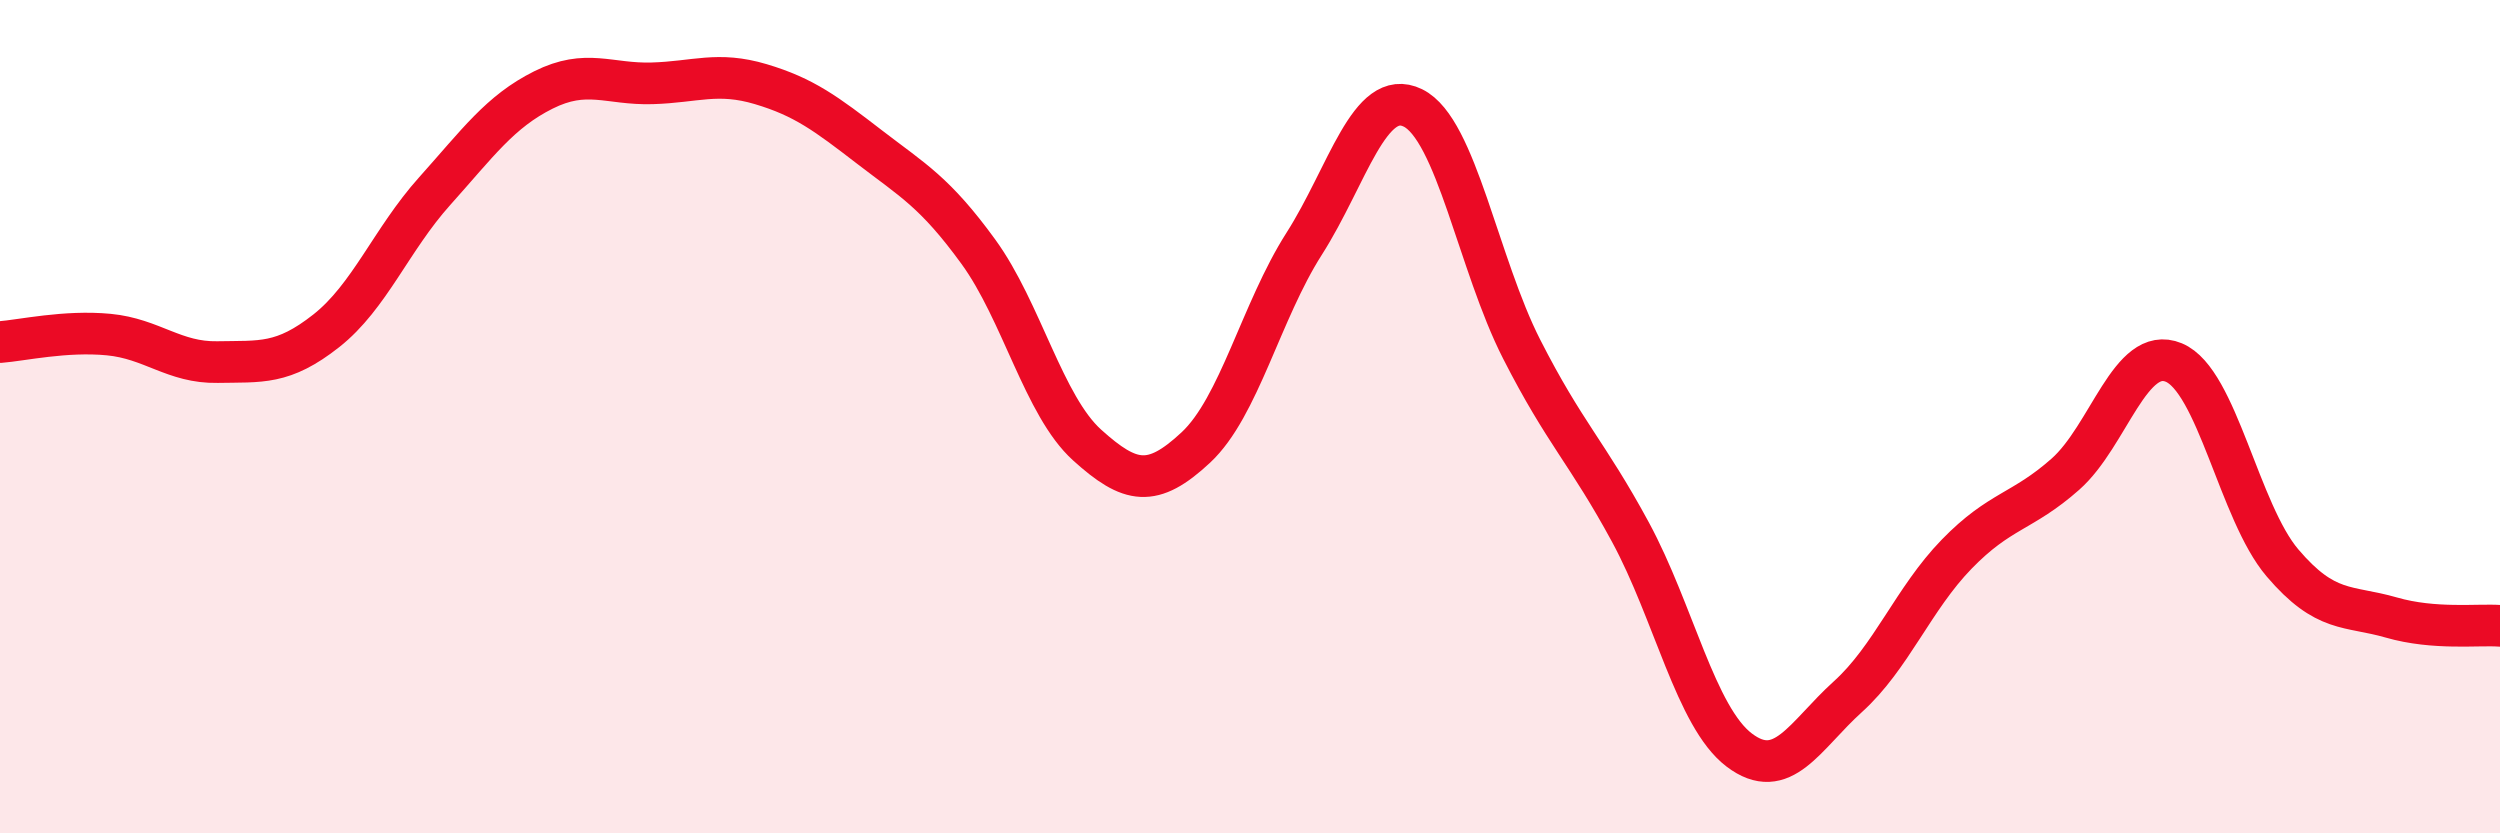
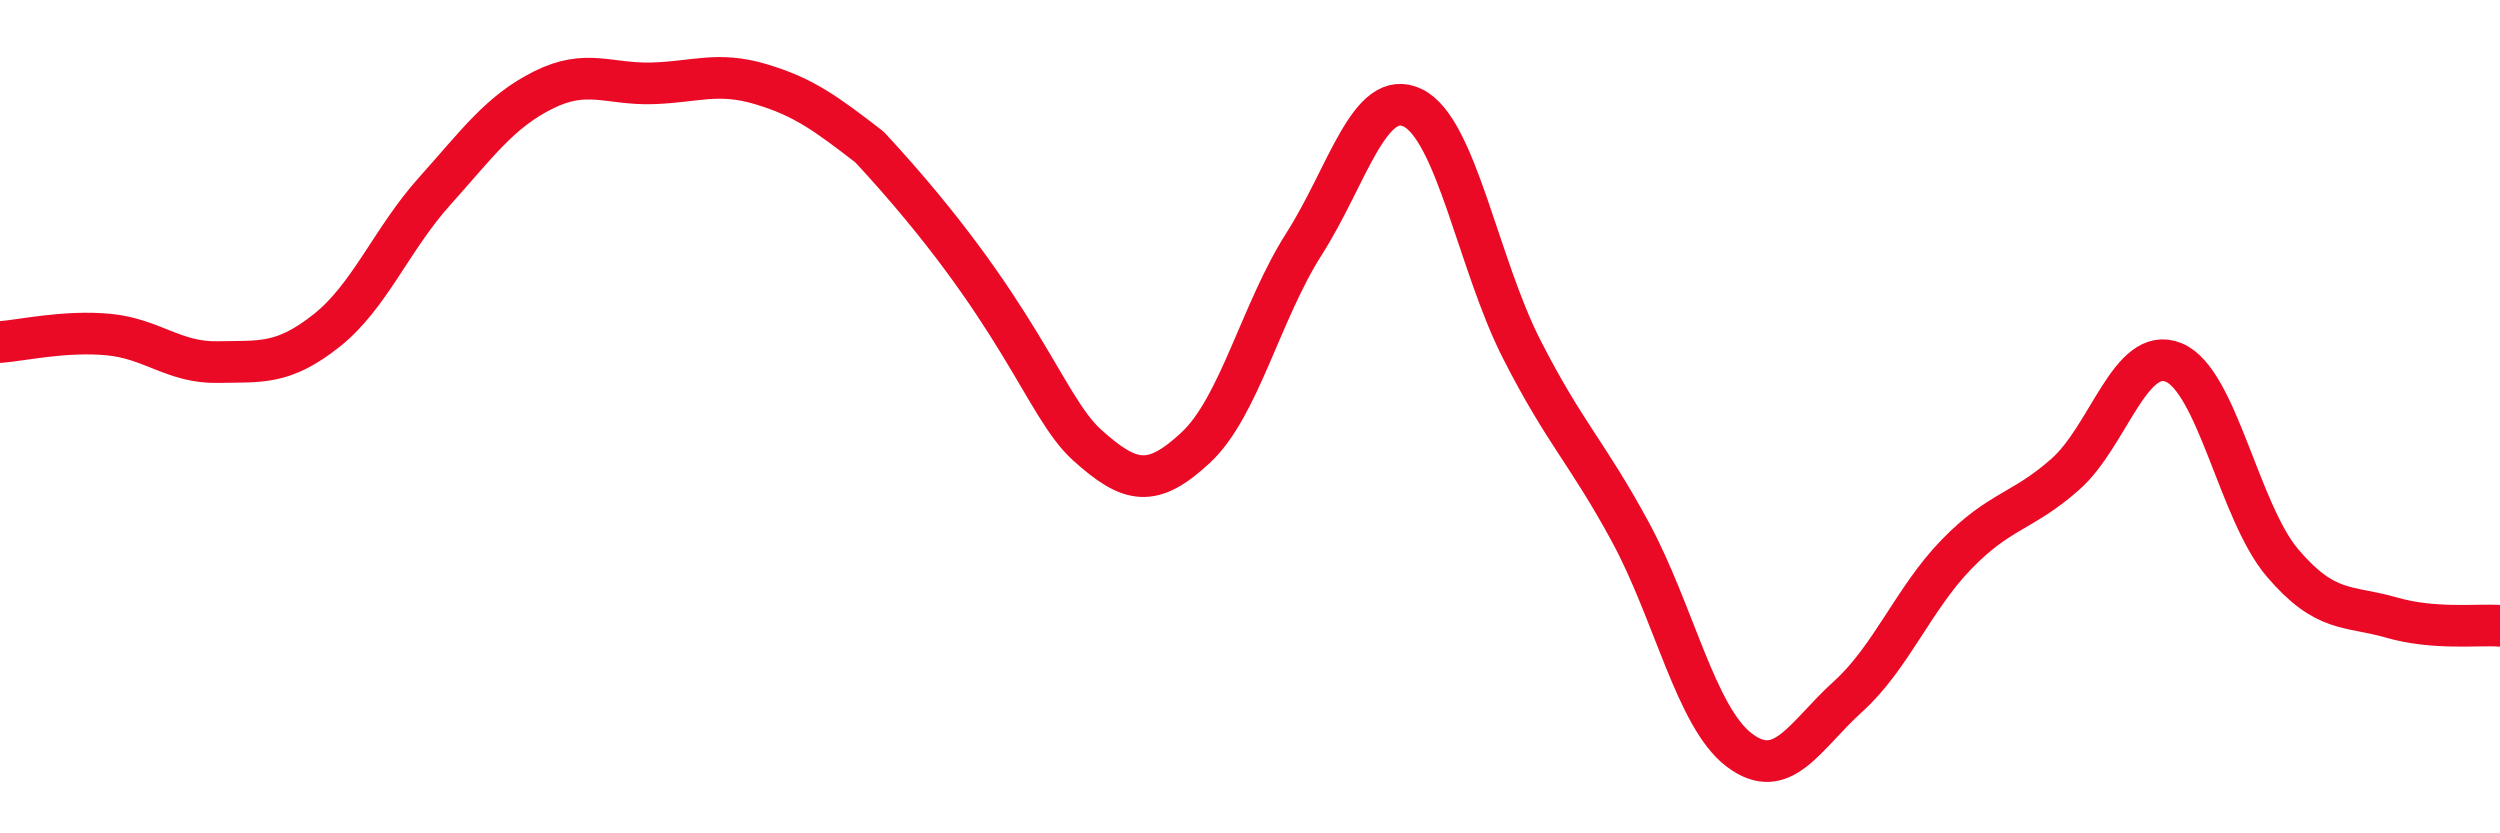
<svg xmlns="http://www.w3.org/2000/svg" width="60" height="20" viewBox="0 0 60 20">
-   <path d="M 0,8.21 C 0.52,8.17 1.57,7.93 2.61,8.03 C 3.65,8.13 4.18,8.71 5.22,8.69 C 6.26,8.67 6.79,8.76 7.83,7.94 C 8.87,7.12 9.39,5.75 10.43,4.59 C 11.47,3.43 12,2.68 13.04,2.16 C 14.08,1.64 14.61,2.03 15.65,2 C 16.69,1.97 17.22,1.71 18.26,2.02 C 19.3,2.33 19.83,2.73 20.87,3.53 C 21.91,4.33 22.44,4.61 23.48,6.04 C 24.52,7.47 25.05,9.74 26.09,10.68 C 27.13,11.62 27.66,11.71 28.7,10.74 C 29.74,9.77 30.26,7.48 31.3,5.85 C 32.34,4.22 32.87,2.08 33.91,2.59 C 34.95,3.1 35.48,6.34 36.52,8.38 C 37.56,10.42 38.09,10.85 39.13,12.77 C 40.17,14.69 40.7,17.21 41.74,18 C 42.78,18.79 43.31,17.66 44.35,16.72 C 45.39,15.78 45.92,14.37 46.96,13.3 C 48,12.23 48.53,12.3 49.57,11.38 C 50.61,10.46 51.13,8.27 52.17,8.7 C 53.21,9.13 53.74,12.29 54.78,13.51 C 55.82,14.73 56.35,14.52 57.39,14.82 C 58.43,15.12 59.48,14.98 60,15.02L60 20L0 20Z" fill="#EB0A25" opacity="0.1" stroke-linecap="round" stroke-linejoin="round" />
-   <path d="M 0,8.21 C 0.52,8.17 1.57,7.93 2.61,8.03 C 3.65,8.13 4.18,8.71 5.22,8.69 C 6.26,8.67 6.79,8.76 7.83,7.94 C 8.87,7.12 9.39,5.75 10.43,4.59 C 11.47,3.43 12,2.68 13.04,2.16 C 14.08,1.64 14.61,2.03 15.65,2 C 16.69,1.97 17.22,1.71 18.26,2.02 C 19.3,2.33 19.83,2.73 20.87,3.53 C 21.91,4.33 22.44,4.61 23.48,6.04 C 24.52,7.47 25.05,9.74 26.09,10.68 C 27.13,11.62 27.66,11.71 28.7,10.74 C 29.74,9.77 30.26,7.48 31.3,5.85 C 32.34,4.22 32.87,2.08 33.91,2.59 C 34.95,3.1 35.48,6.34 36.52,8.38 C 37.56,10.42 38.09,10.85 39.13,12.77 C 40.17,14.69 40.7,17.21 41.74,18 C 42.78,18.79 43.31,17.66 44.35,16.72 C 45.39,15.78 45.92,14.37 46.96,13.3 C 48,12.23 48.53,12.3 49.57,11.38 C 50.61,10.46 51.13,8.27 52.17,8.7 C 53.21,9.13 53.74,12.29 54.78,13.51 C 55.82,14.73 56.35,14.52 57.39,14.82 C 58.43,15.12 59.48,14.98 60,15.02" stroke="#EB0A25" stroke-width="1" fill="none" stroke-linecap="round" stroke-linejoin="round" />
+   <path d="M 0,8.21 C 0.52,8.17 1.57,7.93 2.61,8.03 C 3.65,8.13 4.18,8.71 5.22,8.69 C 6.26,8.67 6.79,8.76 7.83,7.94 C 8.87,7.12 9.39,5.75 10.43,4.59 C 11.47,3.43 12,2.68 13.04,2.16 C 14.08,1.64 14.61,2.03 15.65,2 C 16.69,1.97 17.22,1.71 18.26,2.02 C 19.3,2.33 19.83,2.73 20.87,3.53 C 24.52,7.47 25.05,9.74 26.09,10.68 C 27.13,11.62 27.66,11.71 28.7,10.74 C 29.74,9.77 30.26,7.48 31.3,5.85 C 32.34,4.22 32.87,2.08 33.91,2.59 C 34.95,3.1 35.48,6.34 36.52,8.38 C 37.56,10.42 38.09,10.85 39.13,12.77 C 40.17,14.69 40.7,17.21 41.74,18 C 42.78,18.79 43.31,17.66 44.35,16.72 C 45.39,15.78 45.92,14.37 46.96,13.3 C 48,12.23 48.53,12.3 49.57,11.38 C 50.61,10.46 51.13,8.27 52.17,8.7 C 53.21,9.13 53.74,12.29 54.78,13.51 C 55.82,14.73 56.35,14.52 57.39,14.82 C 58.43,15.12 59.48,14.98 60,15.02" stroke="#EB0A25" stroke-width="1" fill="none" stroke-linecap="round" stroke-linejoin="round" />
</svg>